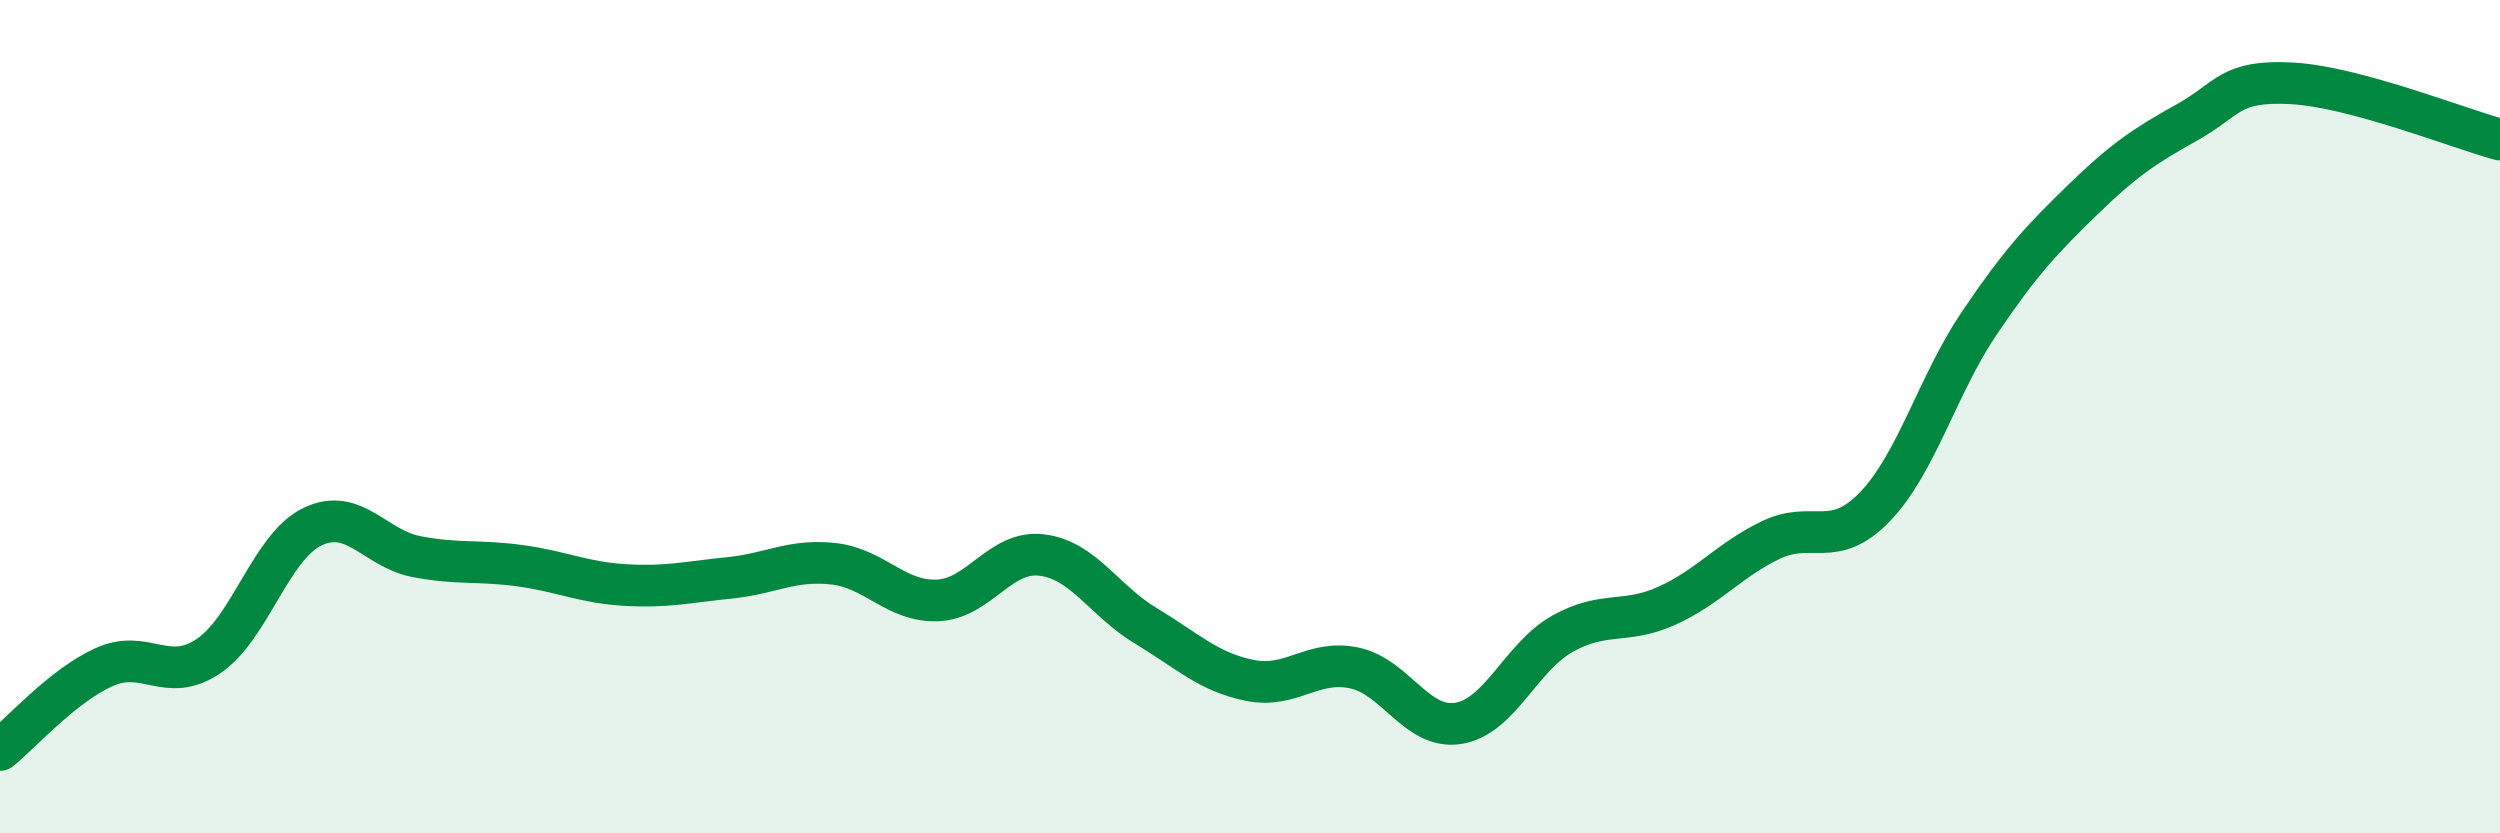
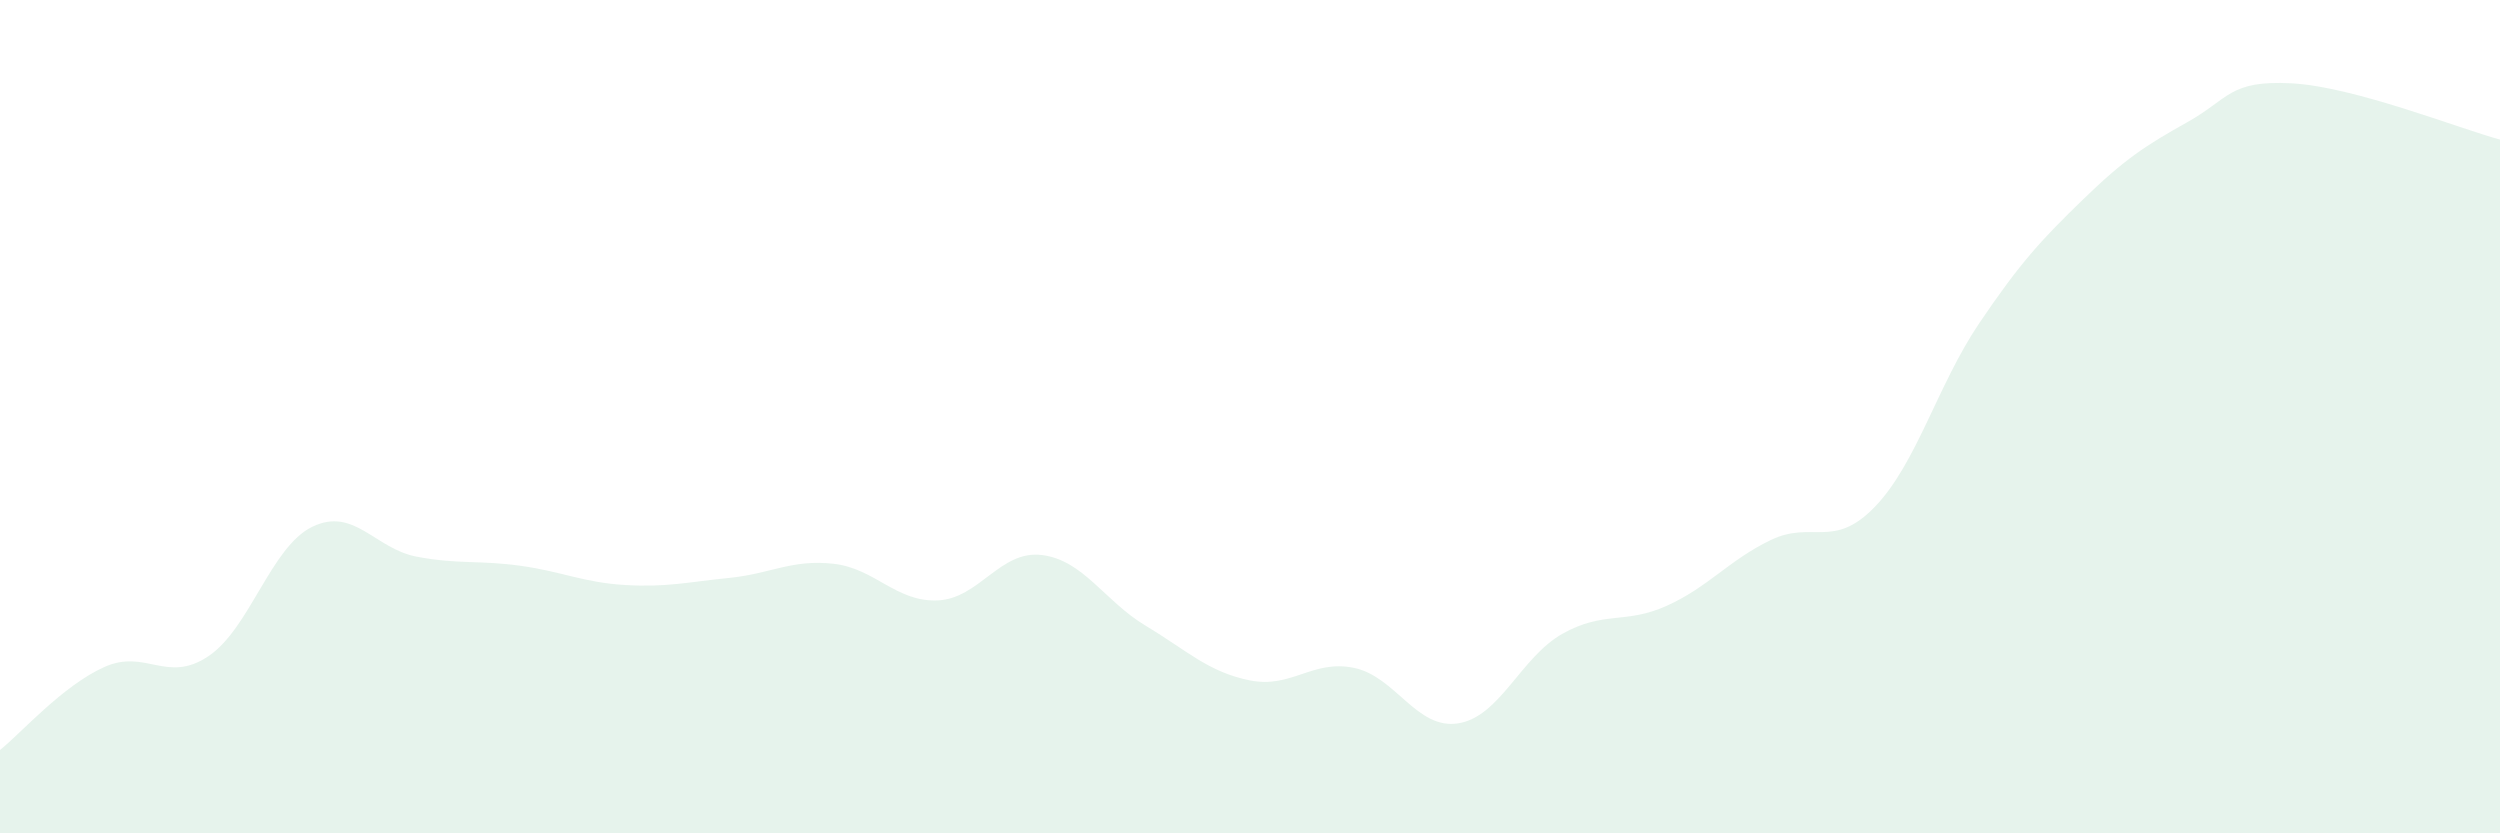
<svg xmlns="http://www.w3.org/2000/svg" width="60" height="20" viewBox="0 0 60 20">
  <path d="M 0,18 C 0.5,17.6 1.5,16.46 2.5,16.01 C 3.5,15.56 4,16.42 5,15.75 C 6,15.08 6.5,13.12 7.5,12.64 C 8.5,12.16 9,13.17 10,13.36 C 11,13.55 11.5,13.44 12.5,13.58 C 13.5,13.72 14,13.98 15,14.04 C 16,14.1 16.5,13.97 17.5,13.87 C 18.5,13.77 19,13.42 20,13.53 C 21,13.64 21.5,14.45 22.5,14.41 C 23.5,14.37 24,13.2 25,13.32 C 26,13.44 26.5,14.42 27.5,15.02 C 28.5,15.62 29,16.13 30,16.33 C 31,16.53 31.5,15.82 32.5,16.03 C 33.5,16.24 34,17.52 35,17.36 C 36,17.2 36.5,15.77 37.5,15.21 C 38.5,14.65 39,14.99 40,14.54 C 41,14.09 41.5,13.44 42.5,12.96 C 43.5,12.48 44,13.2 45,12.16 C 46,11.12 46.5,9.24 47.5,7.76 C 48.5,6.28 49,5.75 50,4.78 C 51,3.81 51.5,3.49 52.5,2.93 C 53.5,2.37 53.5,1.92 55,2 C 56.5,2.08 59,3.08 60,3.35L60 20L0 20Z" fill="#008740" opacity="0.1" stroke-linecap="round" stroke-linejoin="round" />
-   <path d="M 0,18 C 0.5,17.6 1.5,16.46 2.5,16.01 C 3.5,15.56 4,16.42 5,15.75 C 6,15.08 6.5,13.12 7.5,12.64 C 8.5,12.16 9,13.17 10,13.36 C 11,13.55 11.5,13.44 12.5,13.58 C 13.5,13.72 14,13.98 15,14.04 C 16,14.1 16.5,13.97 17.5,13.87 C 18.5,13.77 19,13.42 20,13.53 C 21,13.64 21.5,14.45 22.5,14.41 C 23.5,14.37 24,13.2 25,13.32 C 26,13.44 26.5,14.42 27.5,15.02 C 28.5,15.62 29,16.13 30,16.33 C 31,16.53 31.5,15.82 32.5,16.03 C 33.5,16.24 34,17.52 35,17.36 C 36,17.2 36.5,15.77 37.5,15.21 C 38.5,14.65 39,14.99 40,14.54 C 41,14.09 41.5,13.44 42.5,12.96 C 43.5,12.48 44,13.2 45,12.16 C 46,11.12 46.5,9.24 47.5,7.76 C 48.5,6.28 49,5.75 50,4.78 C 51,3.81 51.5,3.49 52.5,2.93 C 53.5,2.37 53.5,1.92 55,2 C 56.5,2.08 59,3.08 60,3.35" stroke="#008740" stroke-width="1" fill="none" stroke-linecap="round" stroke-linejoin="round" />
</svg>